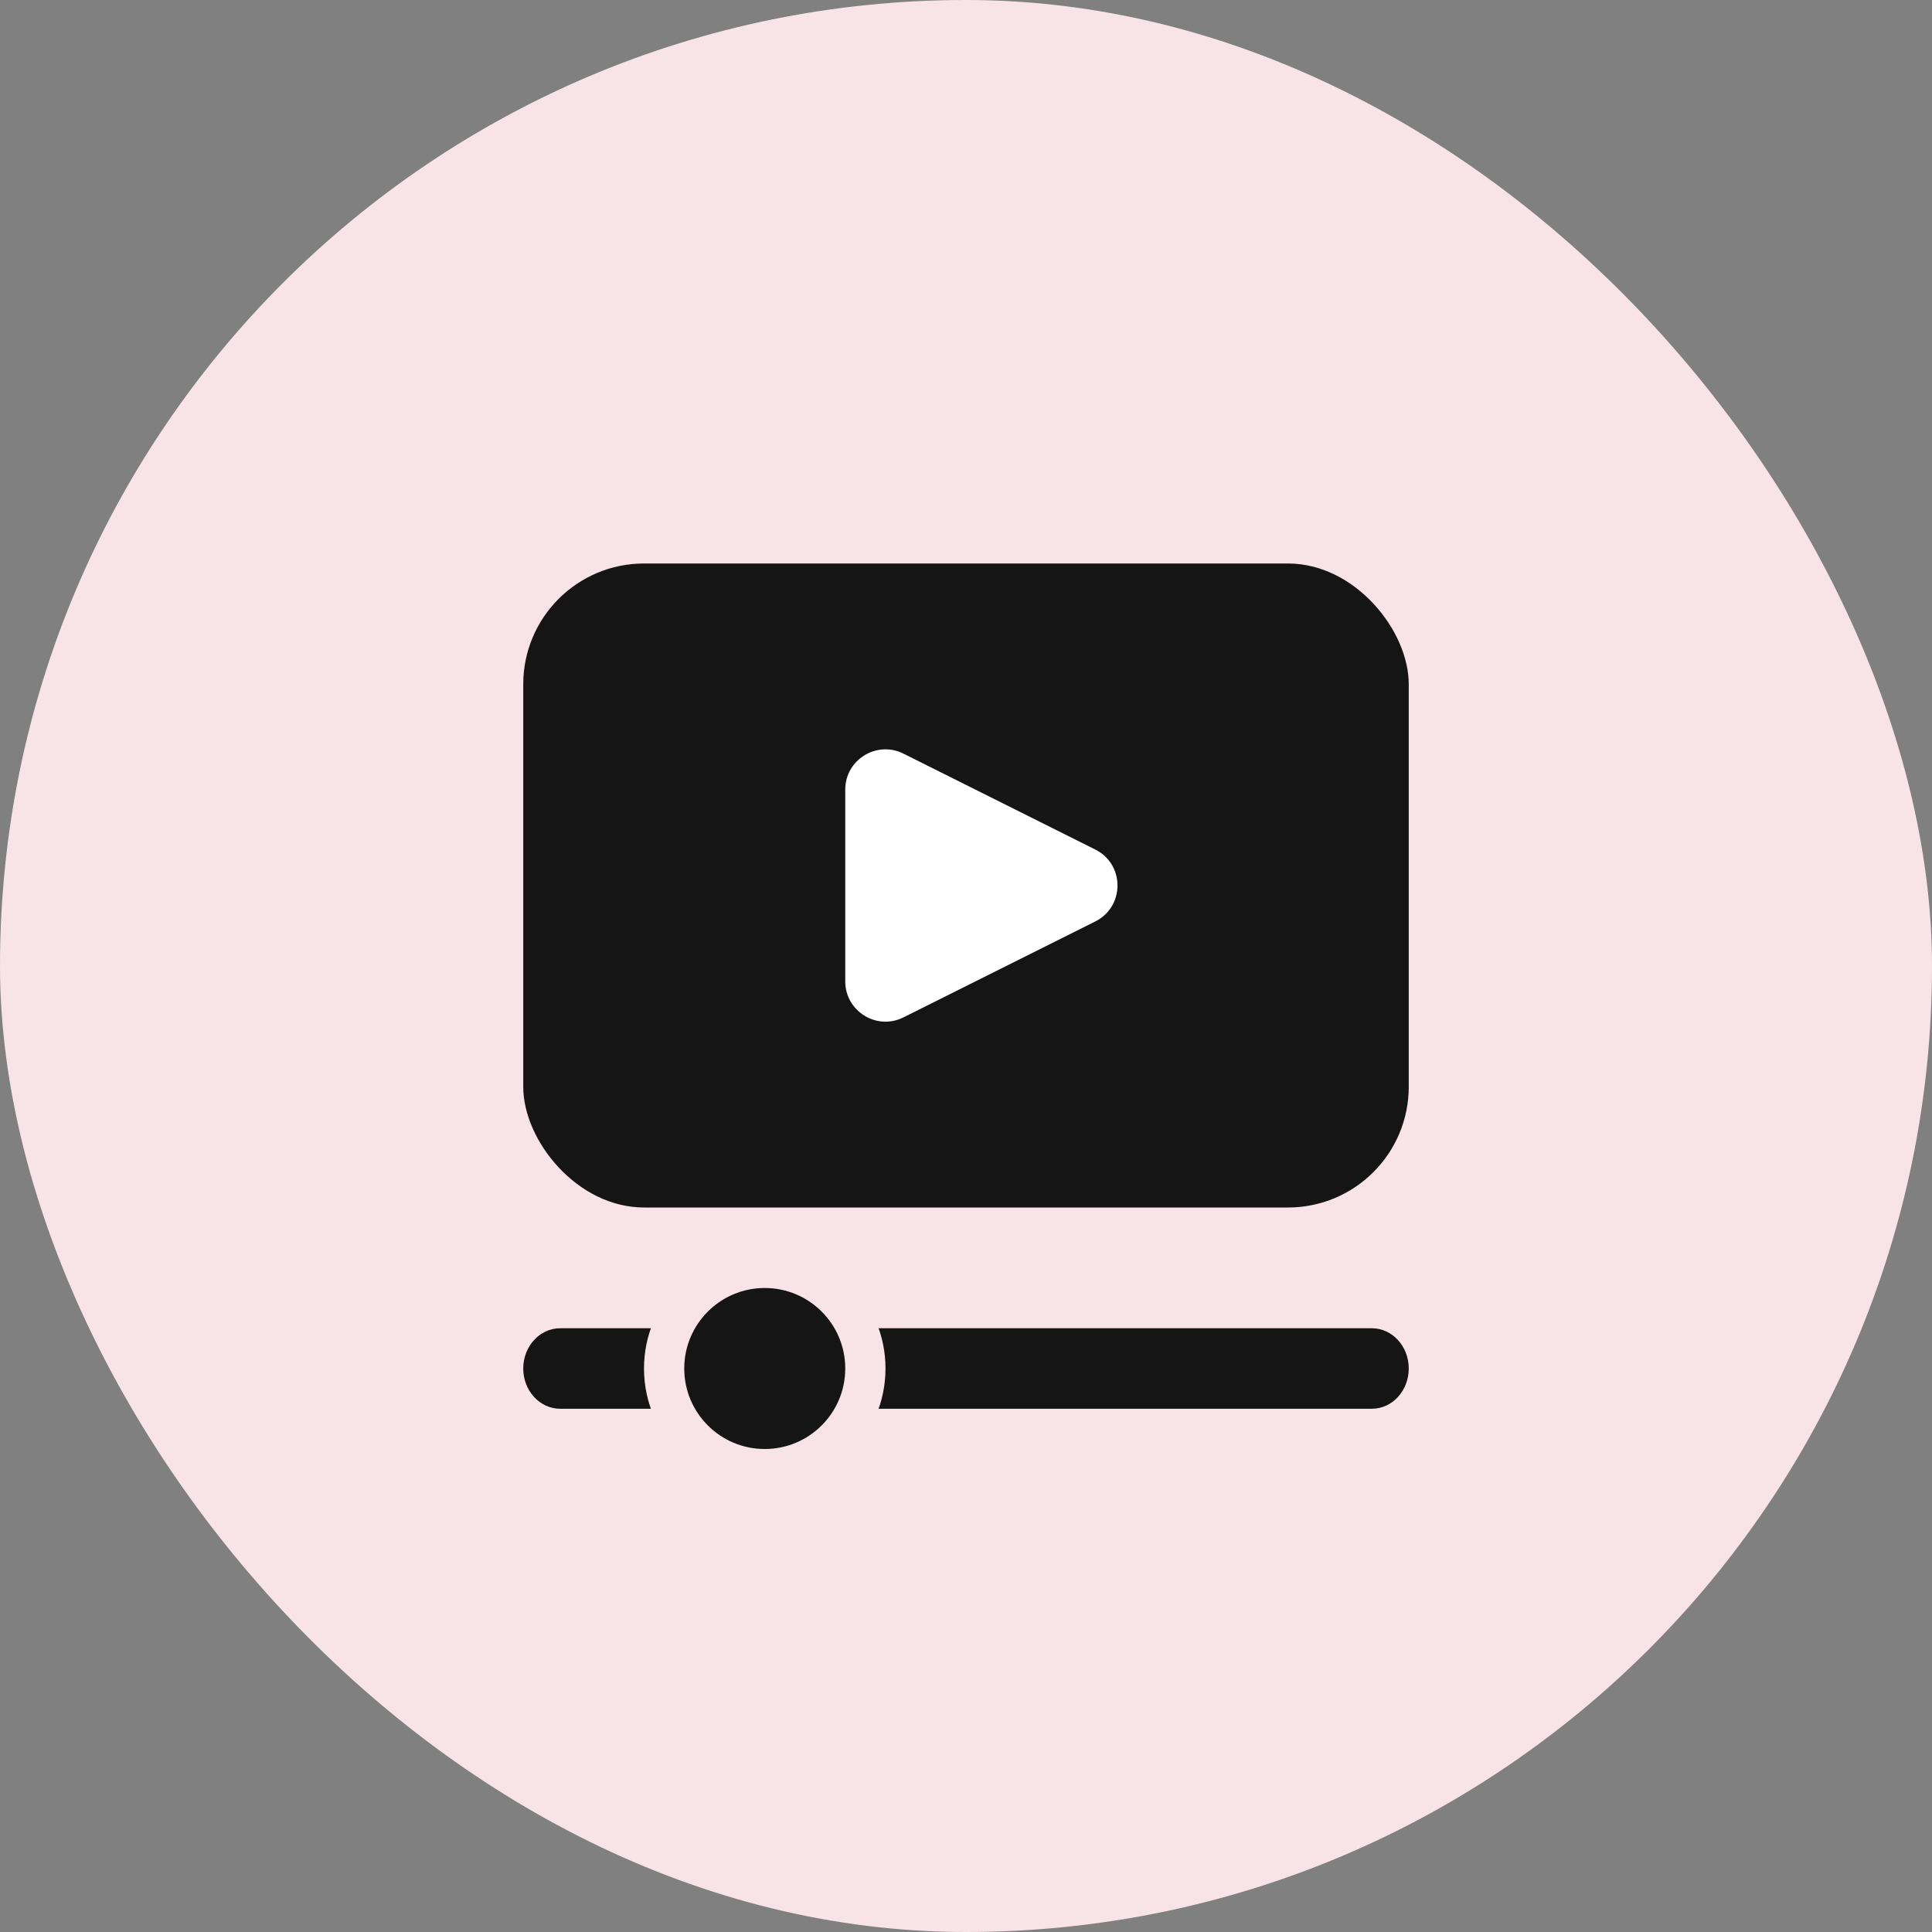
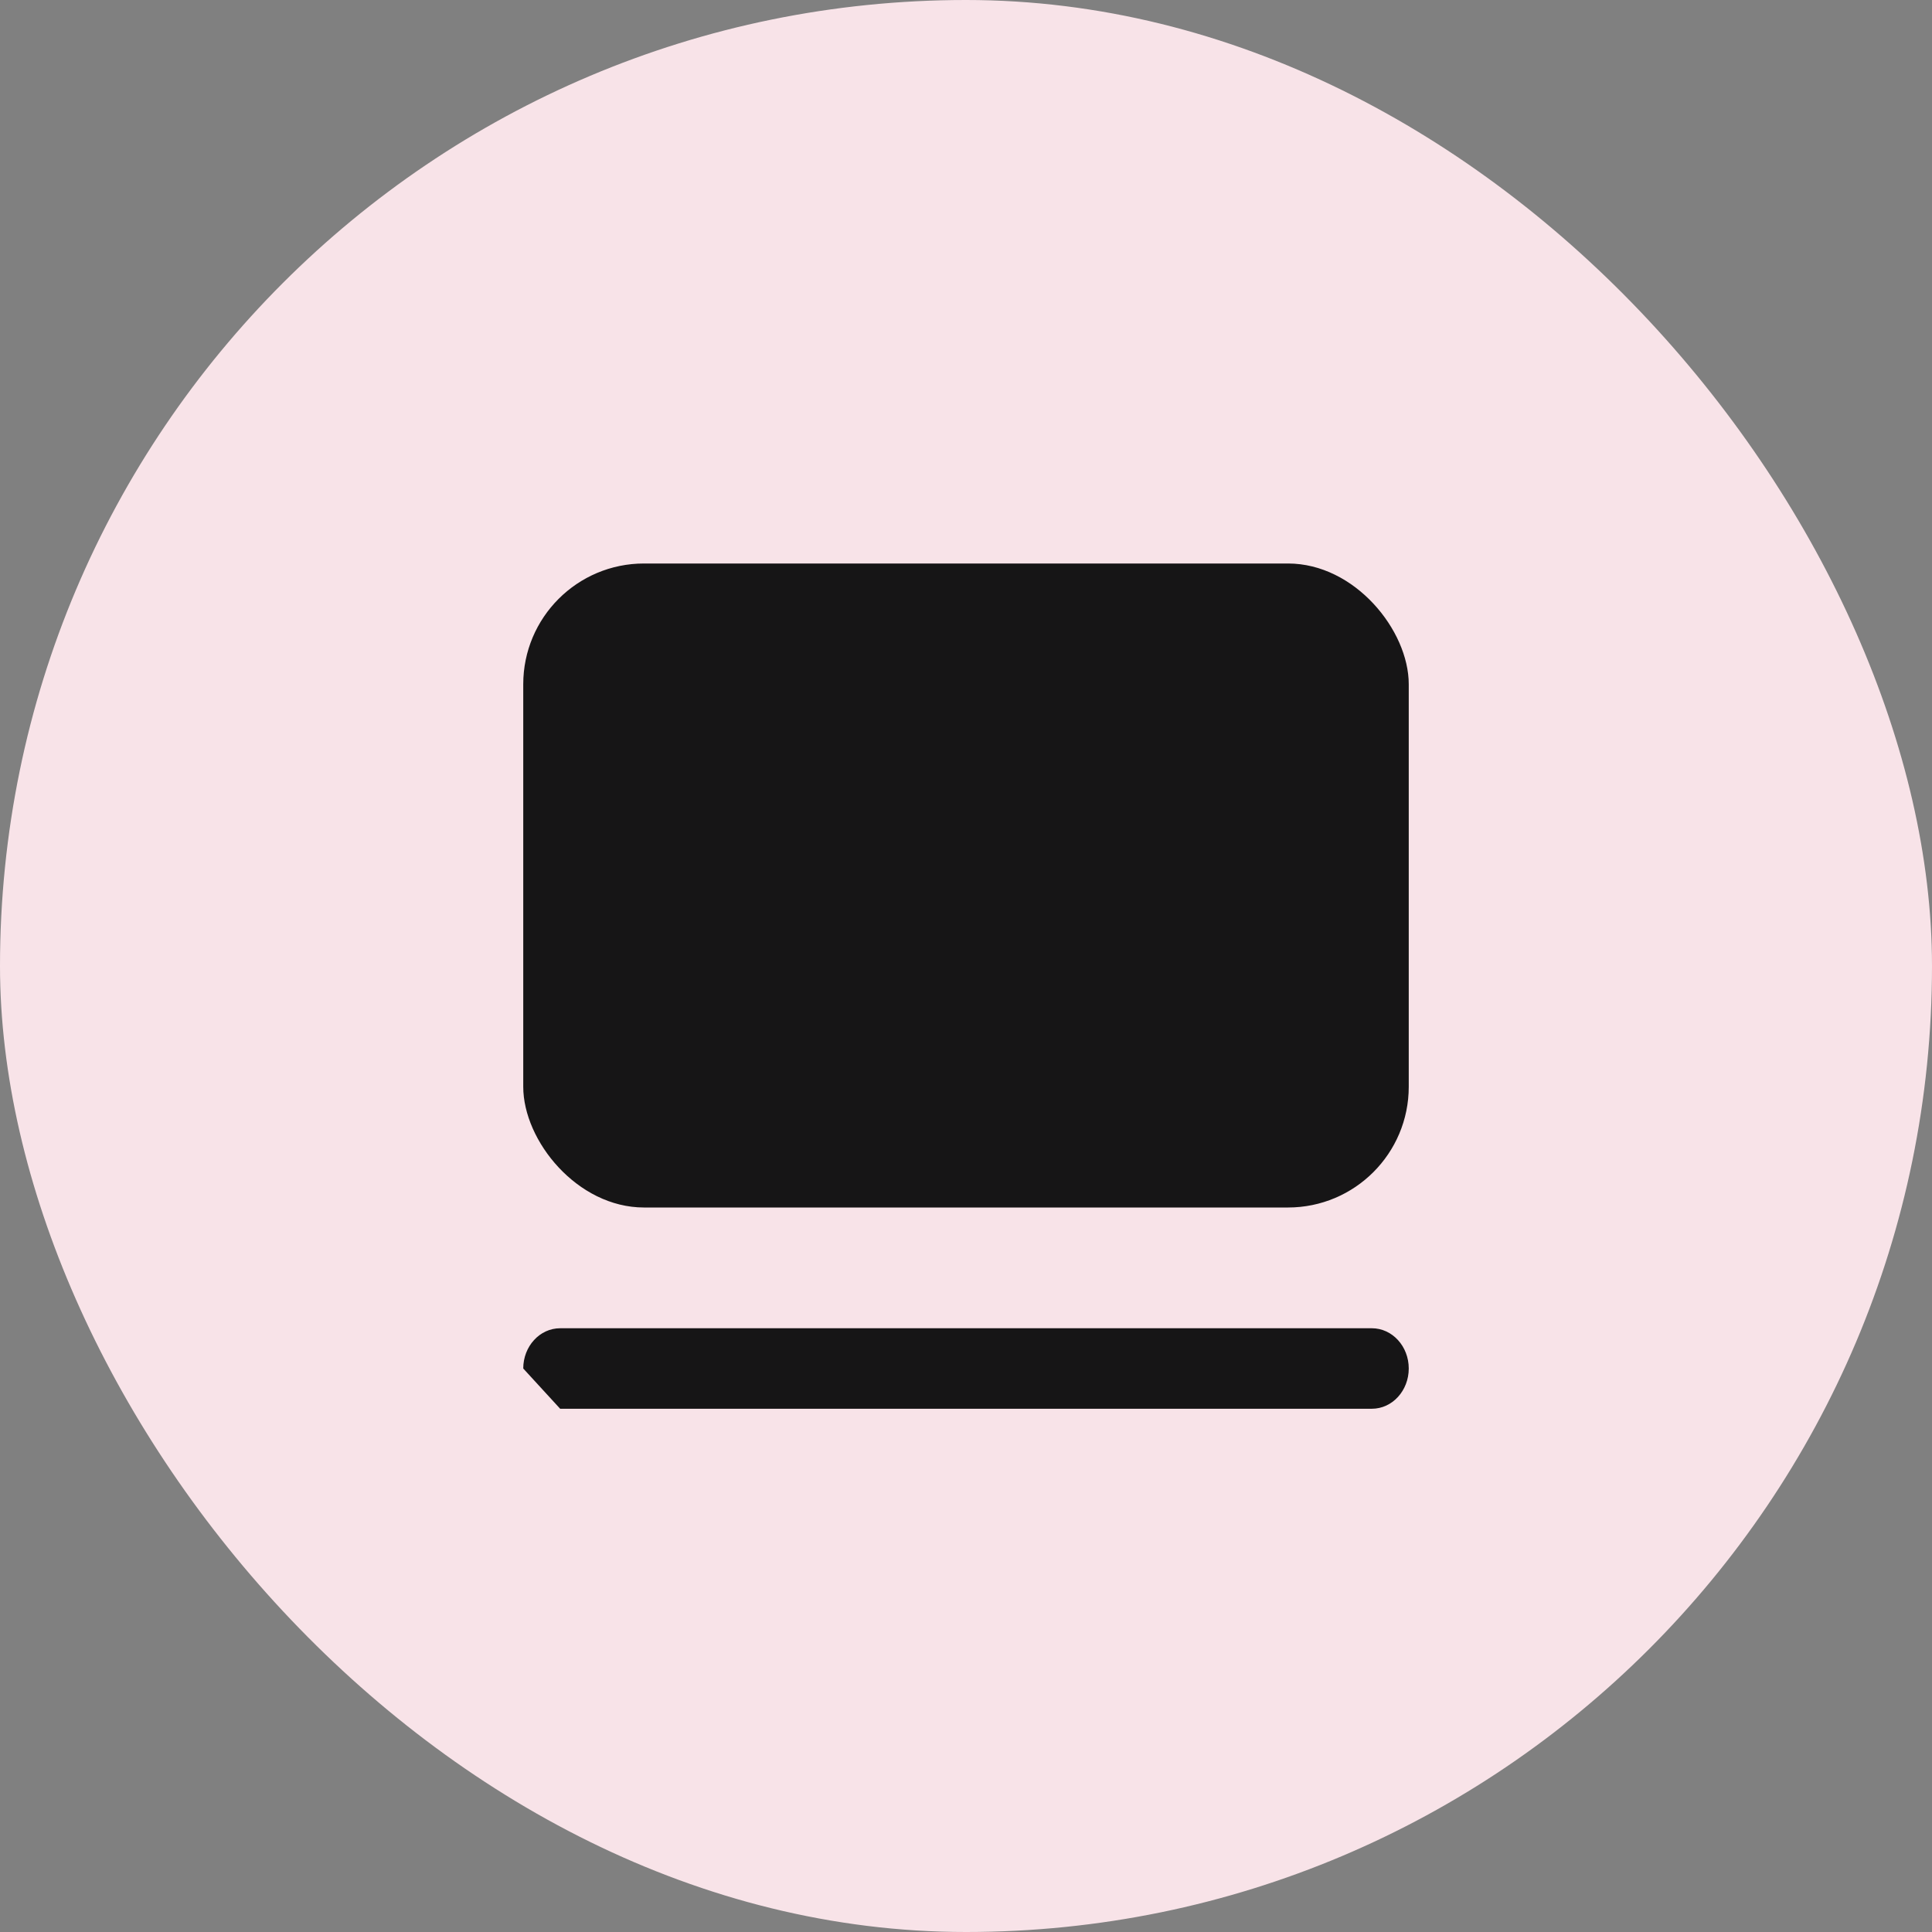
<svg xmlns="http://www.w3.org/2000/svg" width="48" height="48" viewBox="0 0 48 48" fill="none">
  <rect x="0" y="0" width="48" height="48" fill="#808080" stroke="none" />
  <rect width="48" height="48" rx="24" fill="#F8E3E8" />
  <rect x="13" y="14" width="22" height="16" rx="3" fill="#161516" />
-   <path d="M27.211 21.106C27.948 21.474 27.948 22.526 27.211 22.894L22.447 25.276C21.782 25.609 21 25.125 21 24.382L21 19.618C21 18.875 21.782 18.391 22.447 18.724L27.211 21.106Z" fill="white" />
-   <path fill-rule="evenodd" clip-rule="evenodd" d="M13 34C13 33.448 13.41 33 13.917 33H34.083C34.59 33 35 33.448 35 34C35 34.552 34.59 35 34.083 35H13.917C13.41 35 13 34.552 13 34Z" fill="#161516" />
-   <circle cx="19" cy="34" r="2.5" fill="#161516" stroke="#F8E3E8" />
+   <path fill-rule="evenodd" clip-rule="evenodd" d="M13 34C13 33.448 13.41 33 13.917 33H34.083C34.59 33 35 33.448 35 34C35 34.552 34.59 35 34.083 35H13.917Z" fill="#161516" />
</svg>